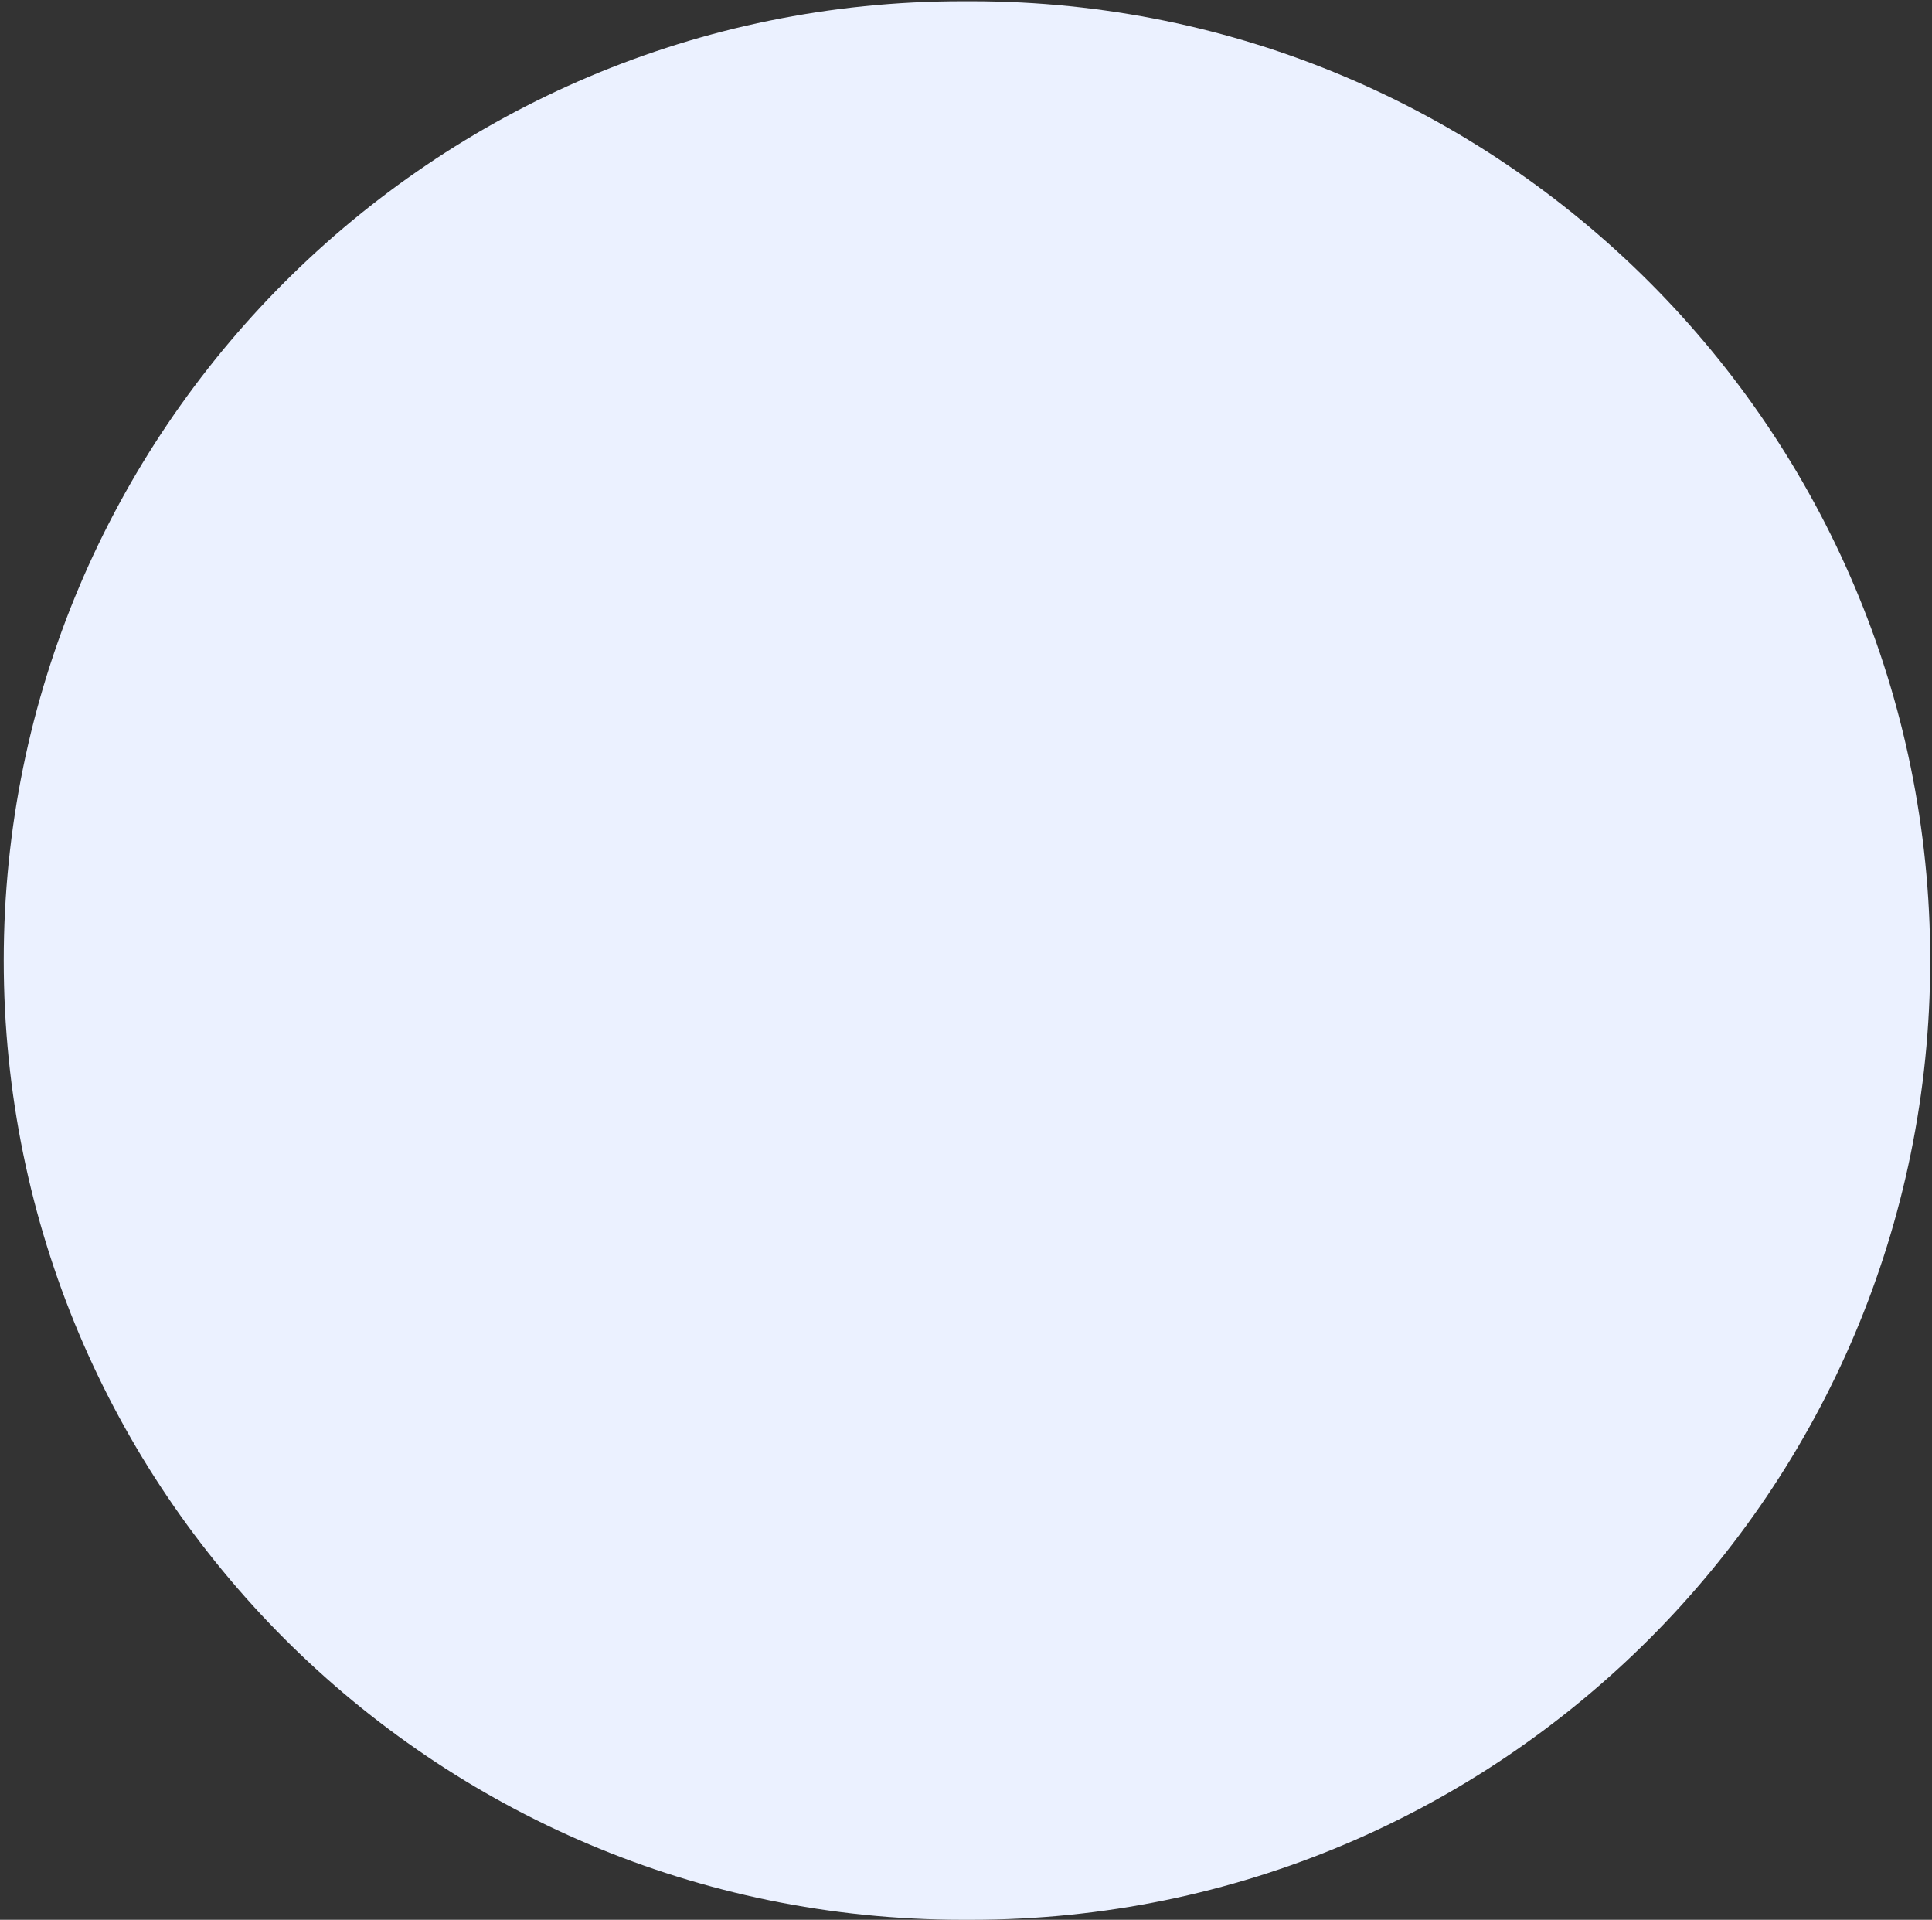
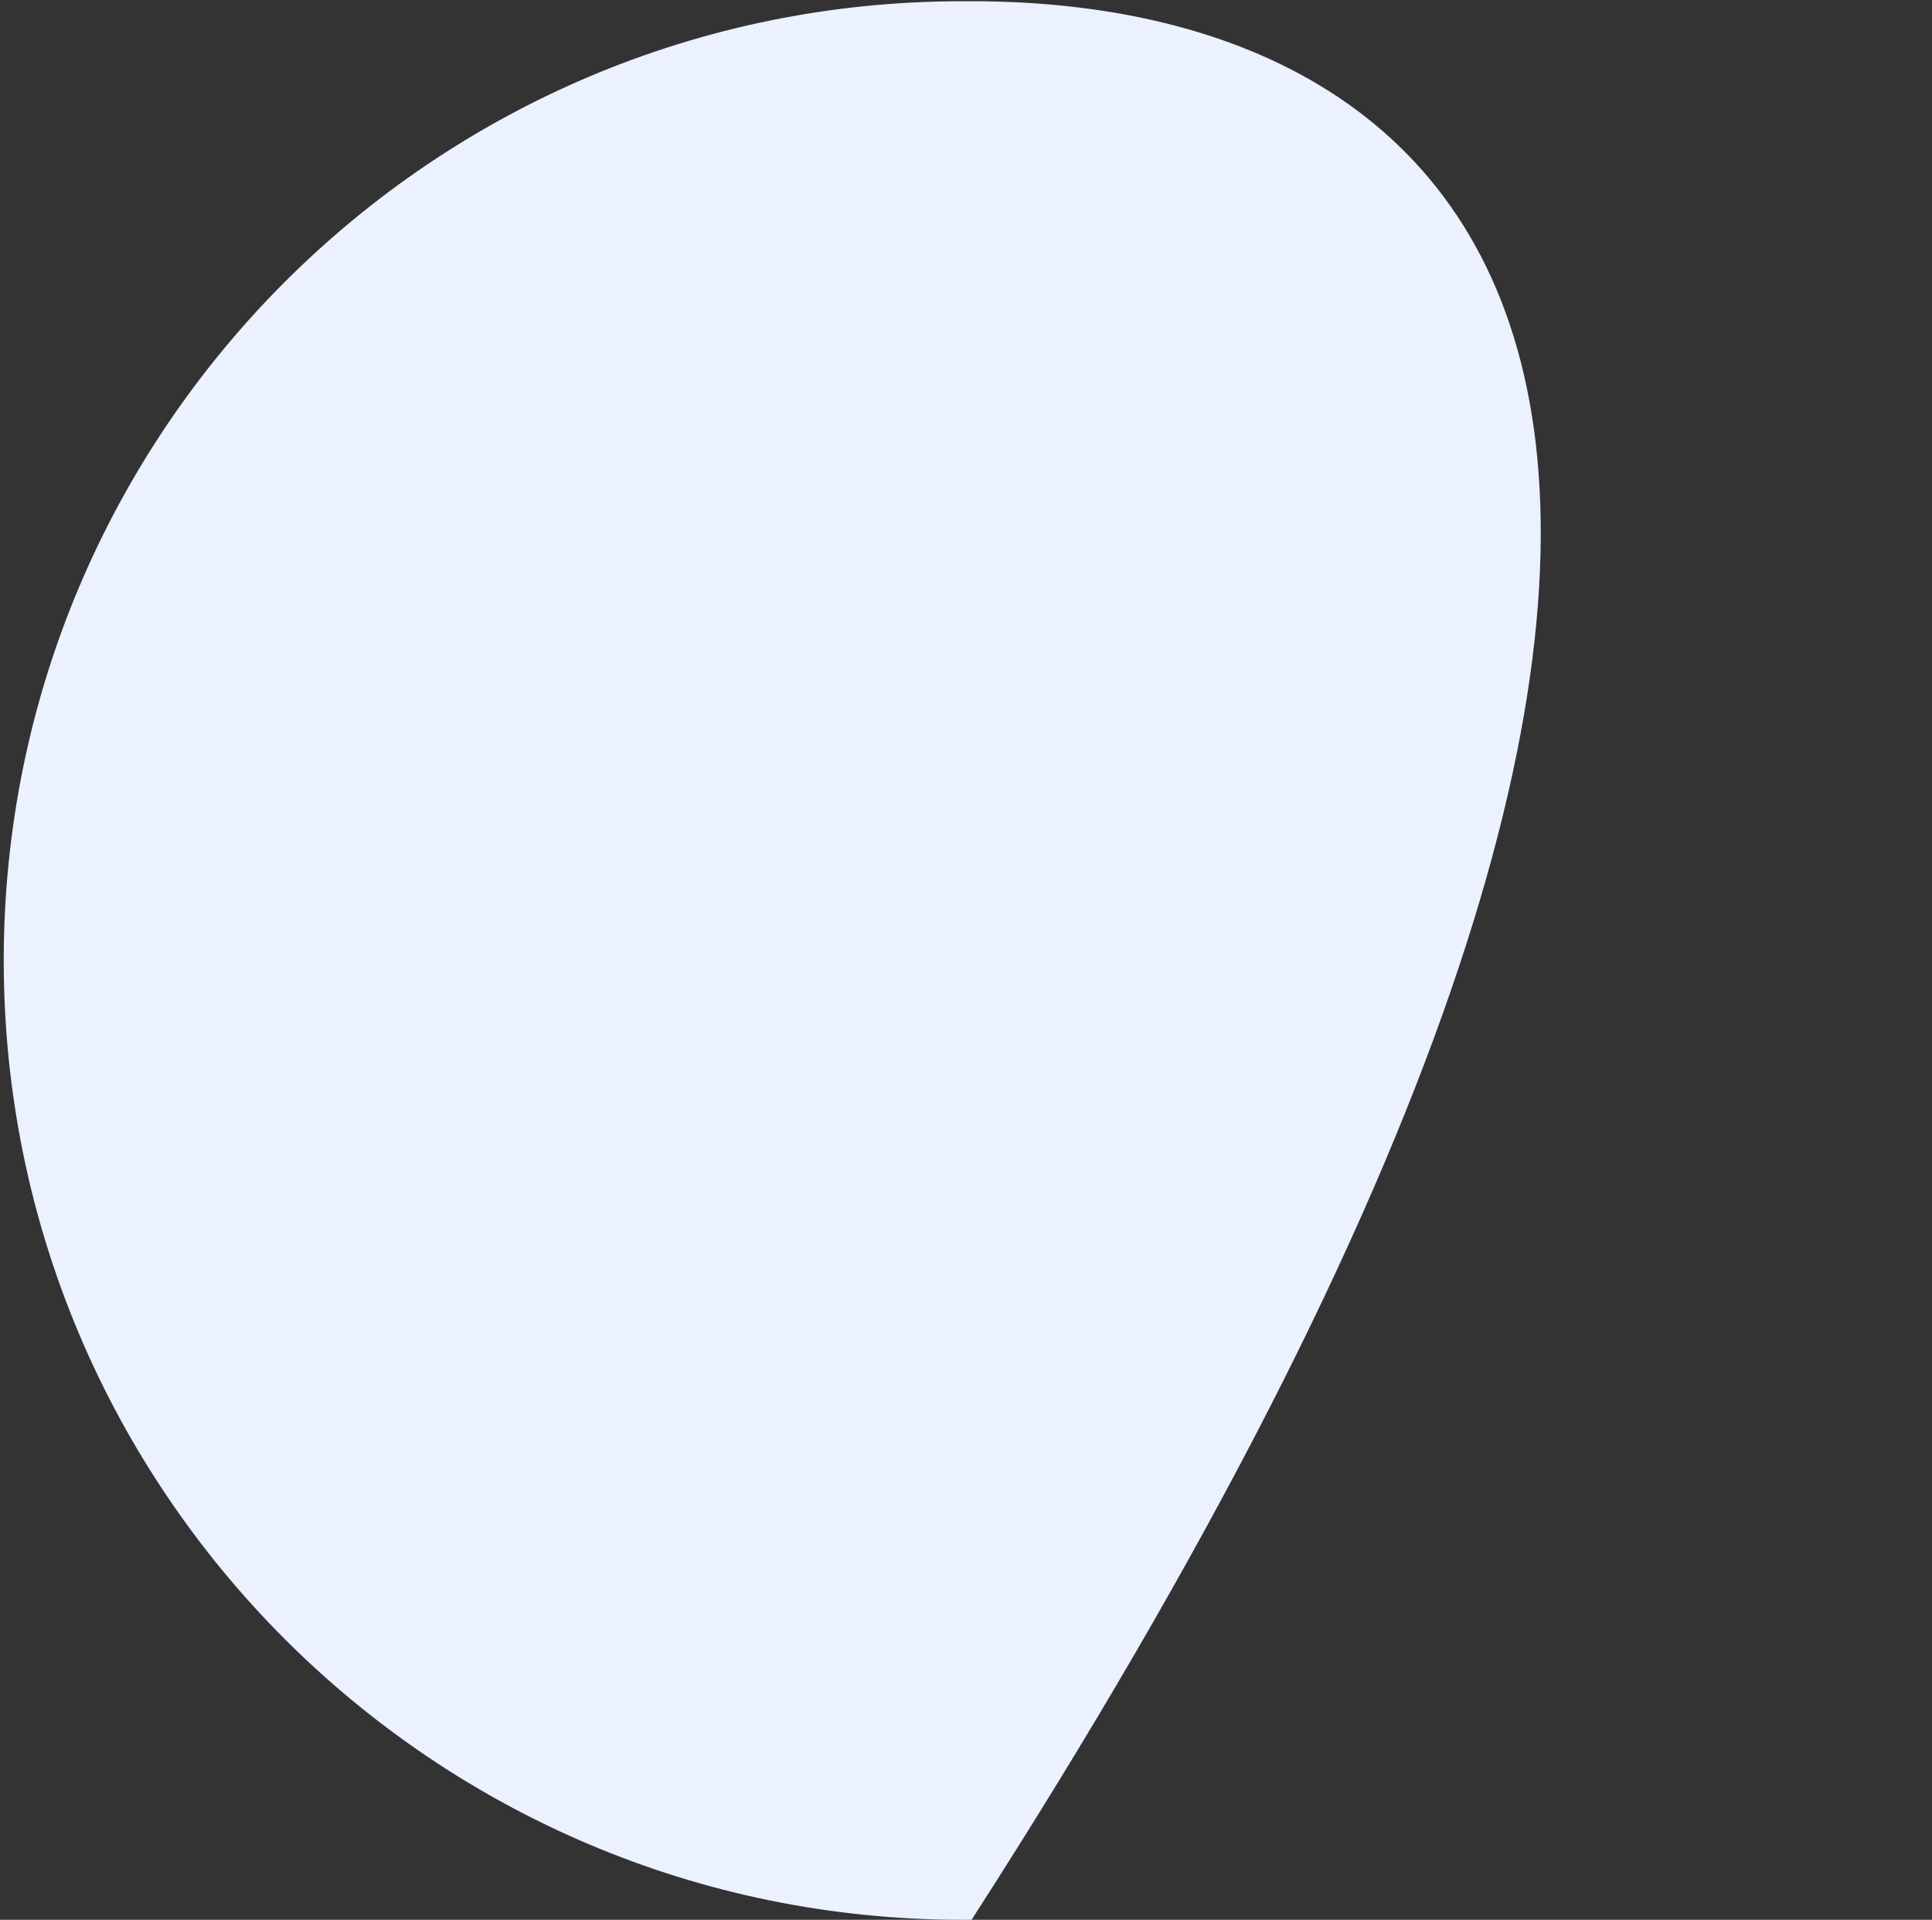
<svg xmlns="http://www.w3.org/2000/svg" width="461" height="458" viewBox="0 0 461 458" fill="none">
  <rect x="0" y="0" width="461" height="458" fill="#333333" stroke="none" />
-   <path d="M231.83 0.293H229.634C103.303 0.293 0.892 102.754 0.892 229.147C0.892 355.539 103.303 458 229.634 458H231.83C358.161 458 460.572 355.539 460.572 229.147C460.572 102.754 358.161 0.293 231.83 0.293Z" fill="#EBF1FF" />
+   <path d="M231.83 0.293H229.634C103.303 0.293 0.892 102.754 0.892 229.147C0.892 355.539 103.303 458 229.634 458H231.83C460.572 102.754 358.161 0.293 231.83 0.293Z" fill="#EBF1FF" />
</svg>